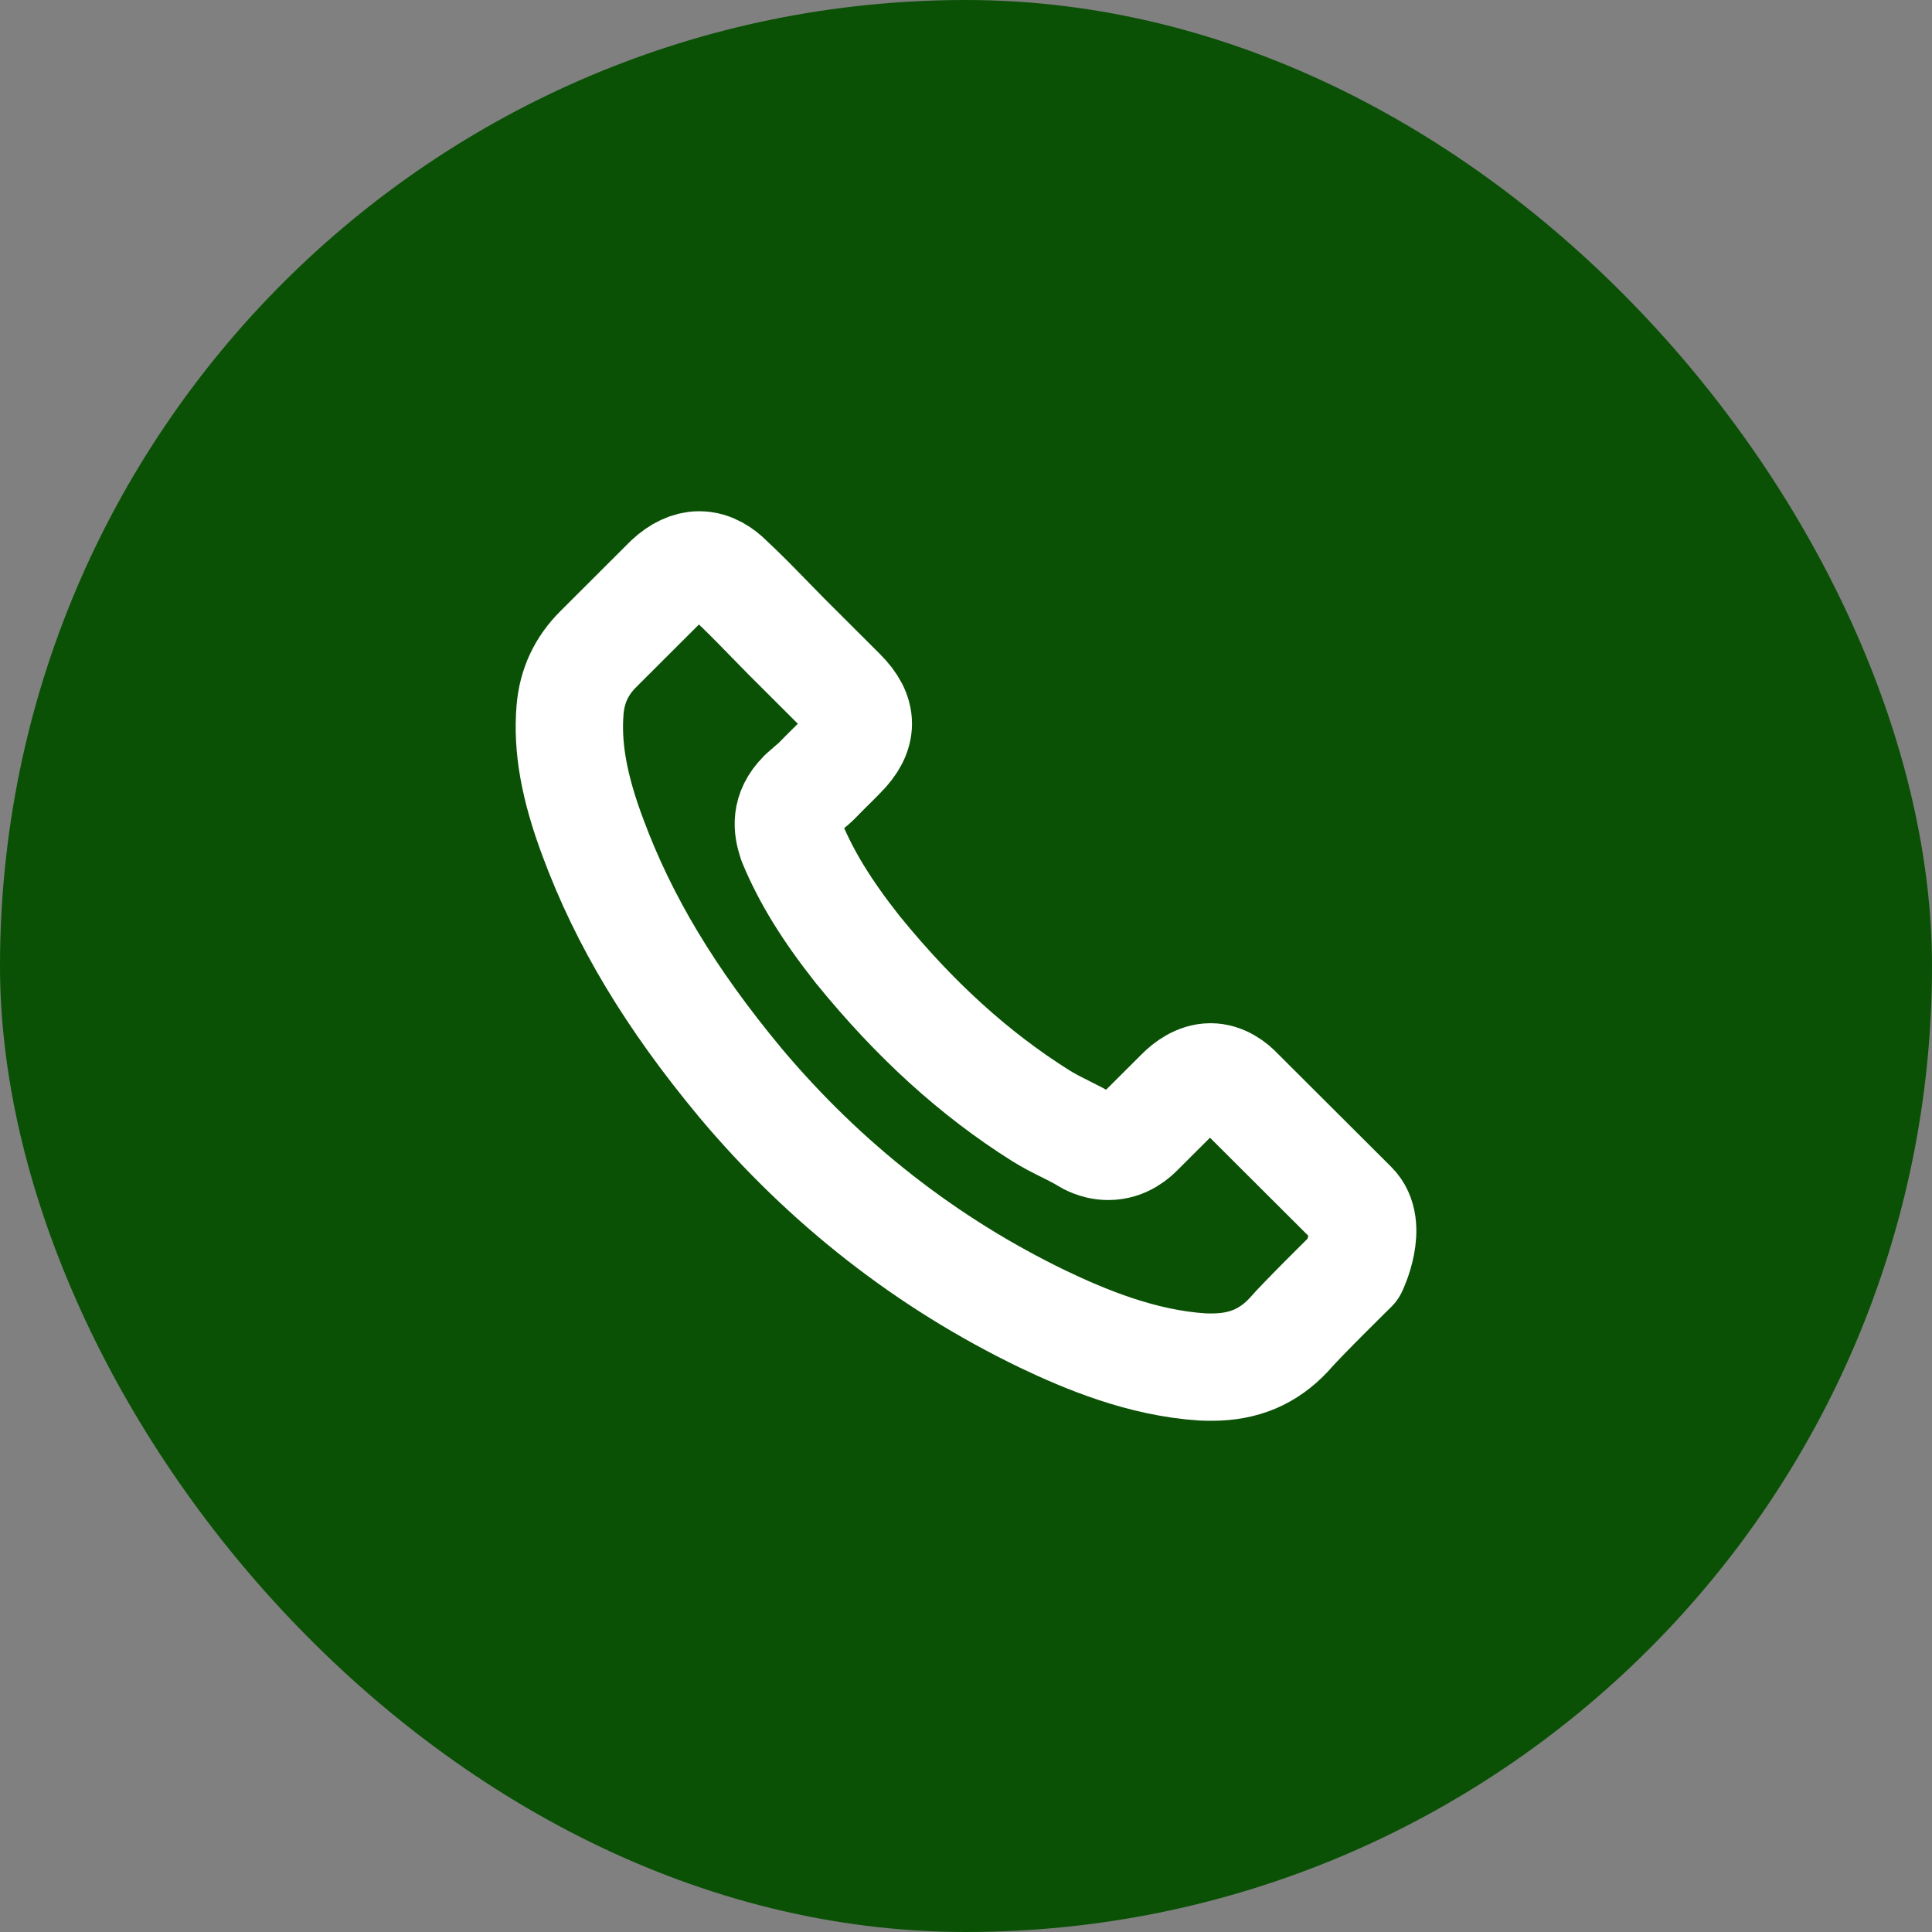
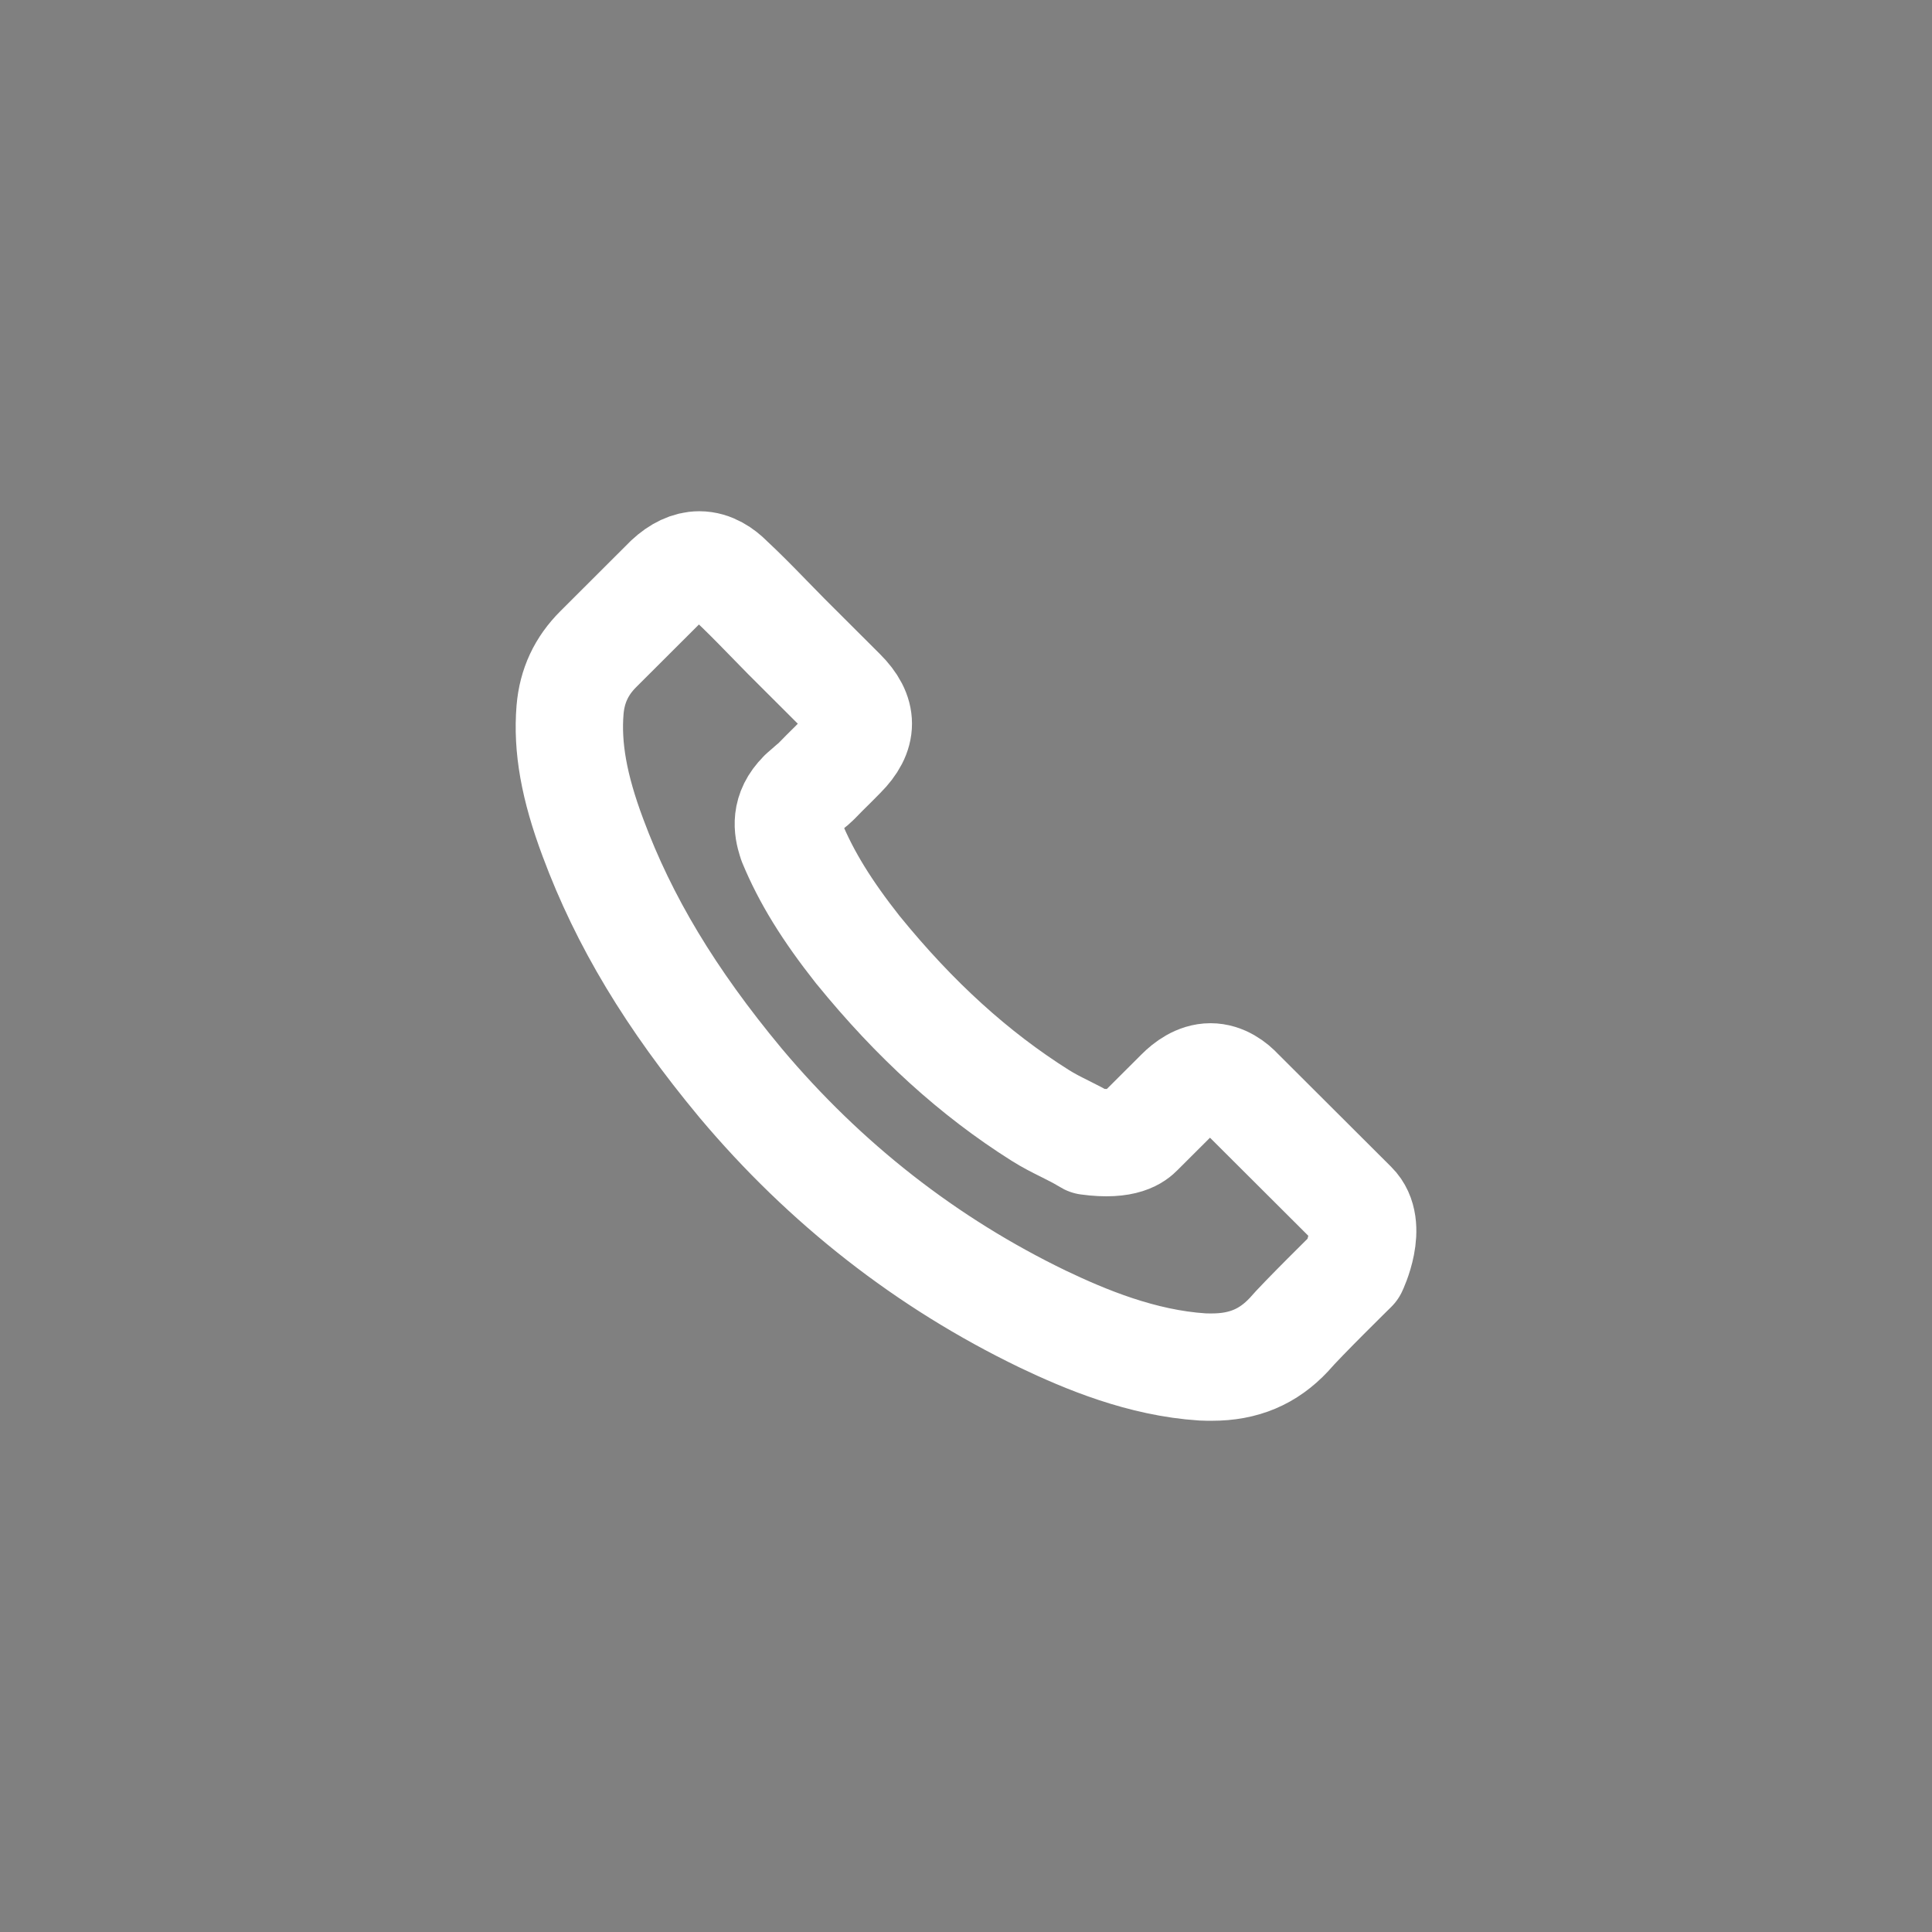
<svg xmlns="http://www.w3.org/2000/svg" fill="none" viewBox="0 0 36 36" height="36" width="36">
  <rect x="0" y="0" width="36" height="36" fill="#808080" stroke="none" />
-   <rect fill="#0A5106" rx="18" height="36" width="36" />
-   <path stroke-linejoin="round" stroke-linecap="round" stroke-width="2" stroke="white" d="M25.22 23.642C25.22 23.642 24.254 24.591 24.017 24.869C23.632 25.28 23.178 25.474 22.582 25.474C22.525 25.474 22.464 25.474 22.407 25.471C21.273 25.398 20.22 24.956 19.43 24.579C17.27 23.536 15.373 22.054 13.797 20.177C12.496 18.611 11.626 17.164 11.049 15.61C10.694 14.662 10.565 13.923 10.622 13.226C10.66 12.78 10.832 12.411 11.149 12.095L12.45 10.796C12.637 10.621 12.835 10.526 13.03 10.526C13.271 10.526 13.465 10.67 13.587 10.792C13.591 10.796 13.595 10.8 13.599 10.804C13.832 11.021 14.053 11.245 14.286 11.485C14.404 11.607 14.526 11.729 14.648 11.855L15.69 12.895C16.095 13.298 16.095 13.671 15.69 14.075C15.579 14.186 15.473 14.296 15.362 14.403C15.041 14.73 15.293 14.479 14.961 14.776C14.954 14.784 14.946 14.787 14.942 14.795C14.614 15.123 14.675 15.443 14.744 15.66C14.747 15.671 14.751 15.682 14.755 15.694C15.026 16.349 15.408 16.966 15.988 17.701L15.992 17.705C17.045 19 18.155 20.009 19.381 20.782C19.537 20.881 19.697 20.961 19.85 21.037C19.987 21.106 20.117 21.171 20.228 21.239C20.243 21.247 20.258 21.258 20.274 21.266C20.403 21.331 20.525 21.361 20.651 21.361C20.968 21.361 21.167 21.163 21.232 21.098L21.98 20.352C22.109 20.222 22.315 20.066 22.556 20.066C22.792 20.066 22.987 20.215 23.105 20.344C23.109 20.348 23.109 20.348 23.113 20.352L25.216 22.45C25.609 22.839 25.22 23.642 25.22 23.642Z" />
+   <path stroke-linejoin="round" stroke-linecap="round" stroke-width="2" stroke="white" d="M25.22 23.642C25.22 23.642 24.254 24.591 24.017 24.869C23.632 25.28 23.178 25.474 22.582 25.474C22.525 25.474 22.464 25.474 22.407 25.471C21.273 25.398 20.22 24.956 19.43 24.579C17.27 23.536 15.373 22.054 13.797 20.177C12.496 18.611 11.626 17.164 11.049 15.61C10.694 14.662 10.565 13.923 10.622 13.226C10.66 12.78 10.832 12.411 11.149 12.095L12.45 10.796C12.637 10.621 12.835 10.526 13.03 10.526C13.271 10.526 13.465 10.67 13.587 10.792C13.591 10.796 13.595 10.8 13.599 10.804C13.832 11.021 14.053 11.245 14.286 11.485C14.404 11.607 14.526 11.729 14.648 11.855L15.69 12.895C16.095 13.298 16.095 13.671 15.69 14.075C15.579 14.186 15.473 14.296 15.362 14.403C15.041 14.73 15.293 14.479 14.961 14.776C14.954 14.784 14.946 14.787 14.942 14.795C14.614 15.123 14.675 15.443 14.744 15.66C14.747 15.671 14.751 15.682 14.755 15.694C15.026 16.349 15.408 16.966 15.988 17.701L15.992 17.705C17.045 19 18.155 20.009 19.381 20.782C19.537 20.881 19.697 20.961 19.85 21.037C19.987 21.106 20.117 21.171 20.228 21.239C20.243 21.247 20.258 21.258 20.274 21.266C20.968 21.361 21.167 21.163 21.232 21.098L21.98 20.352C22.109 20.222 22.315 20.066 22.556 20.066C22.792 20.066 22.987 20.215 23.105 20.344C23.109 20.348 23.109 20.348 23.113 20.352L25.216 22.45C25.609 22.839 25.22 23.642 25.22 23.642Z" />
</svg>